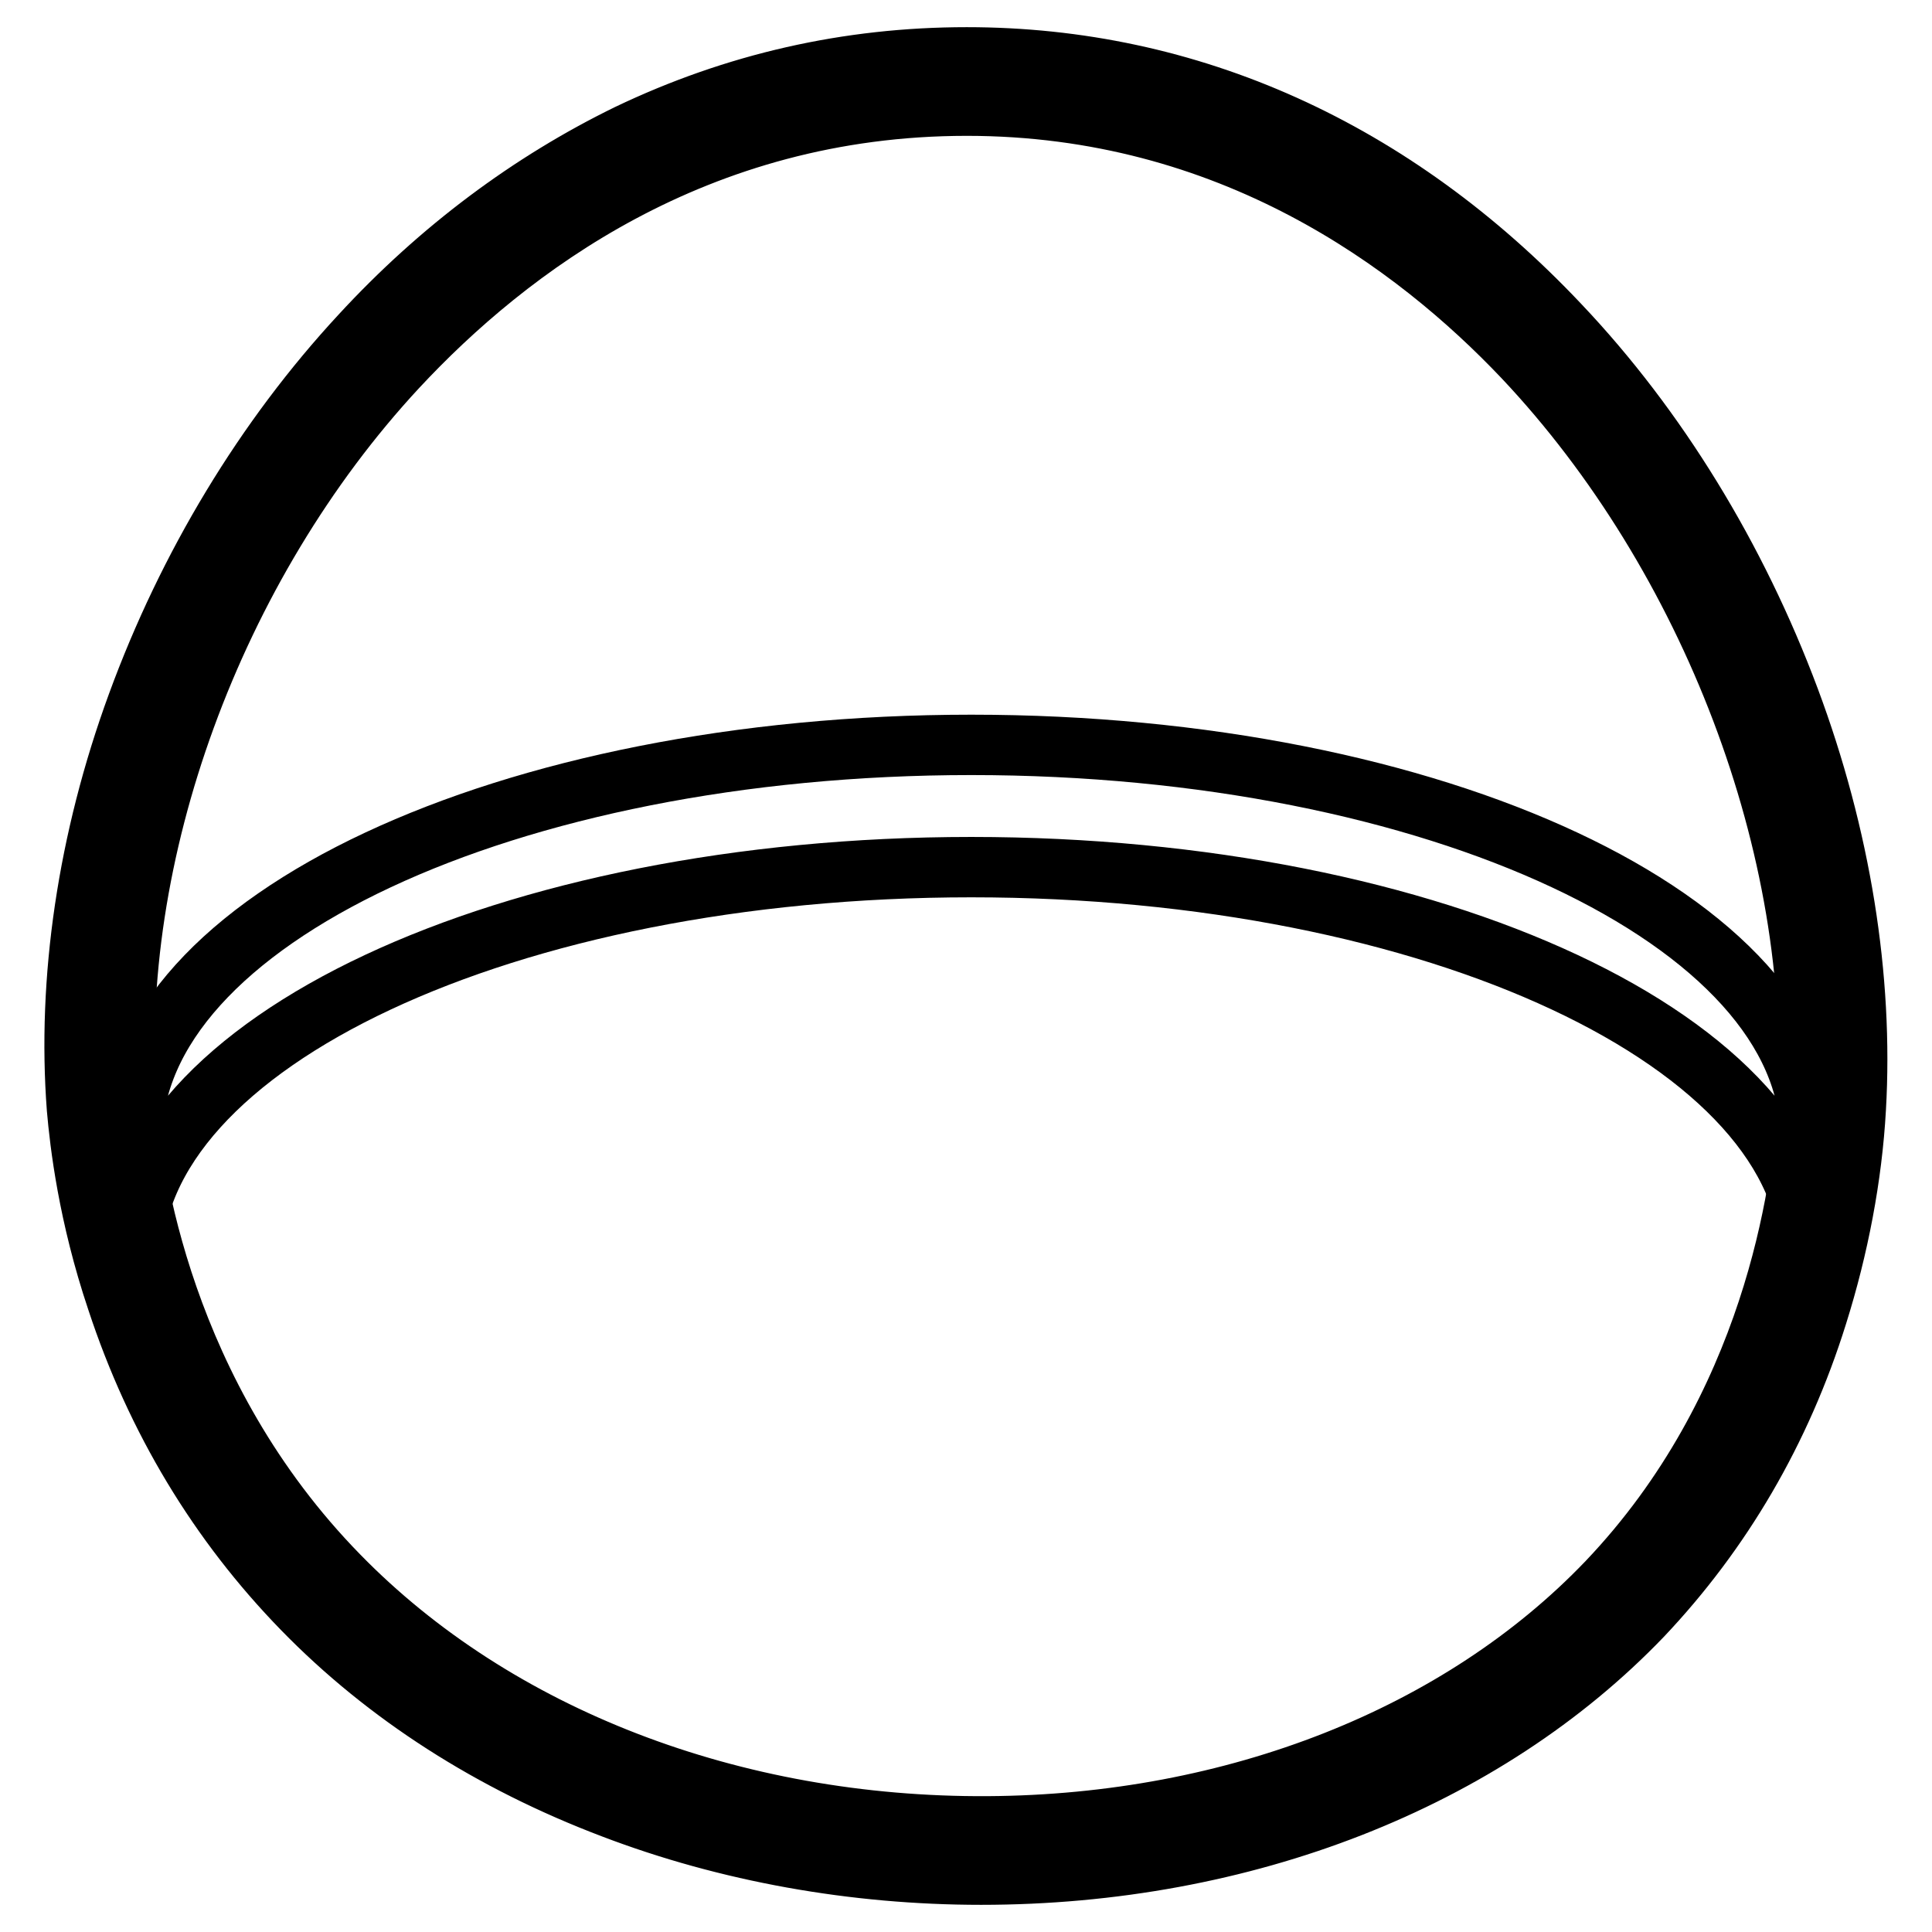
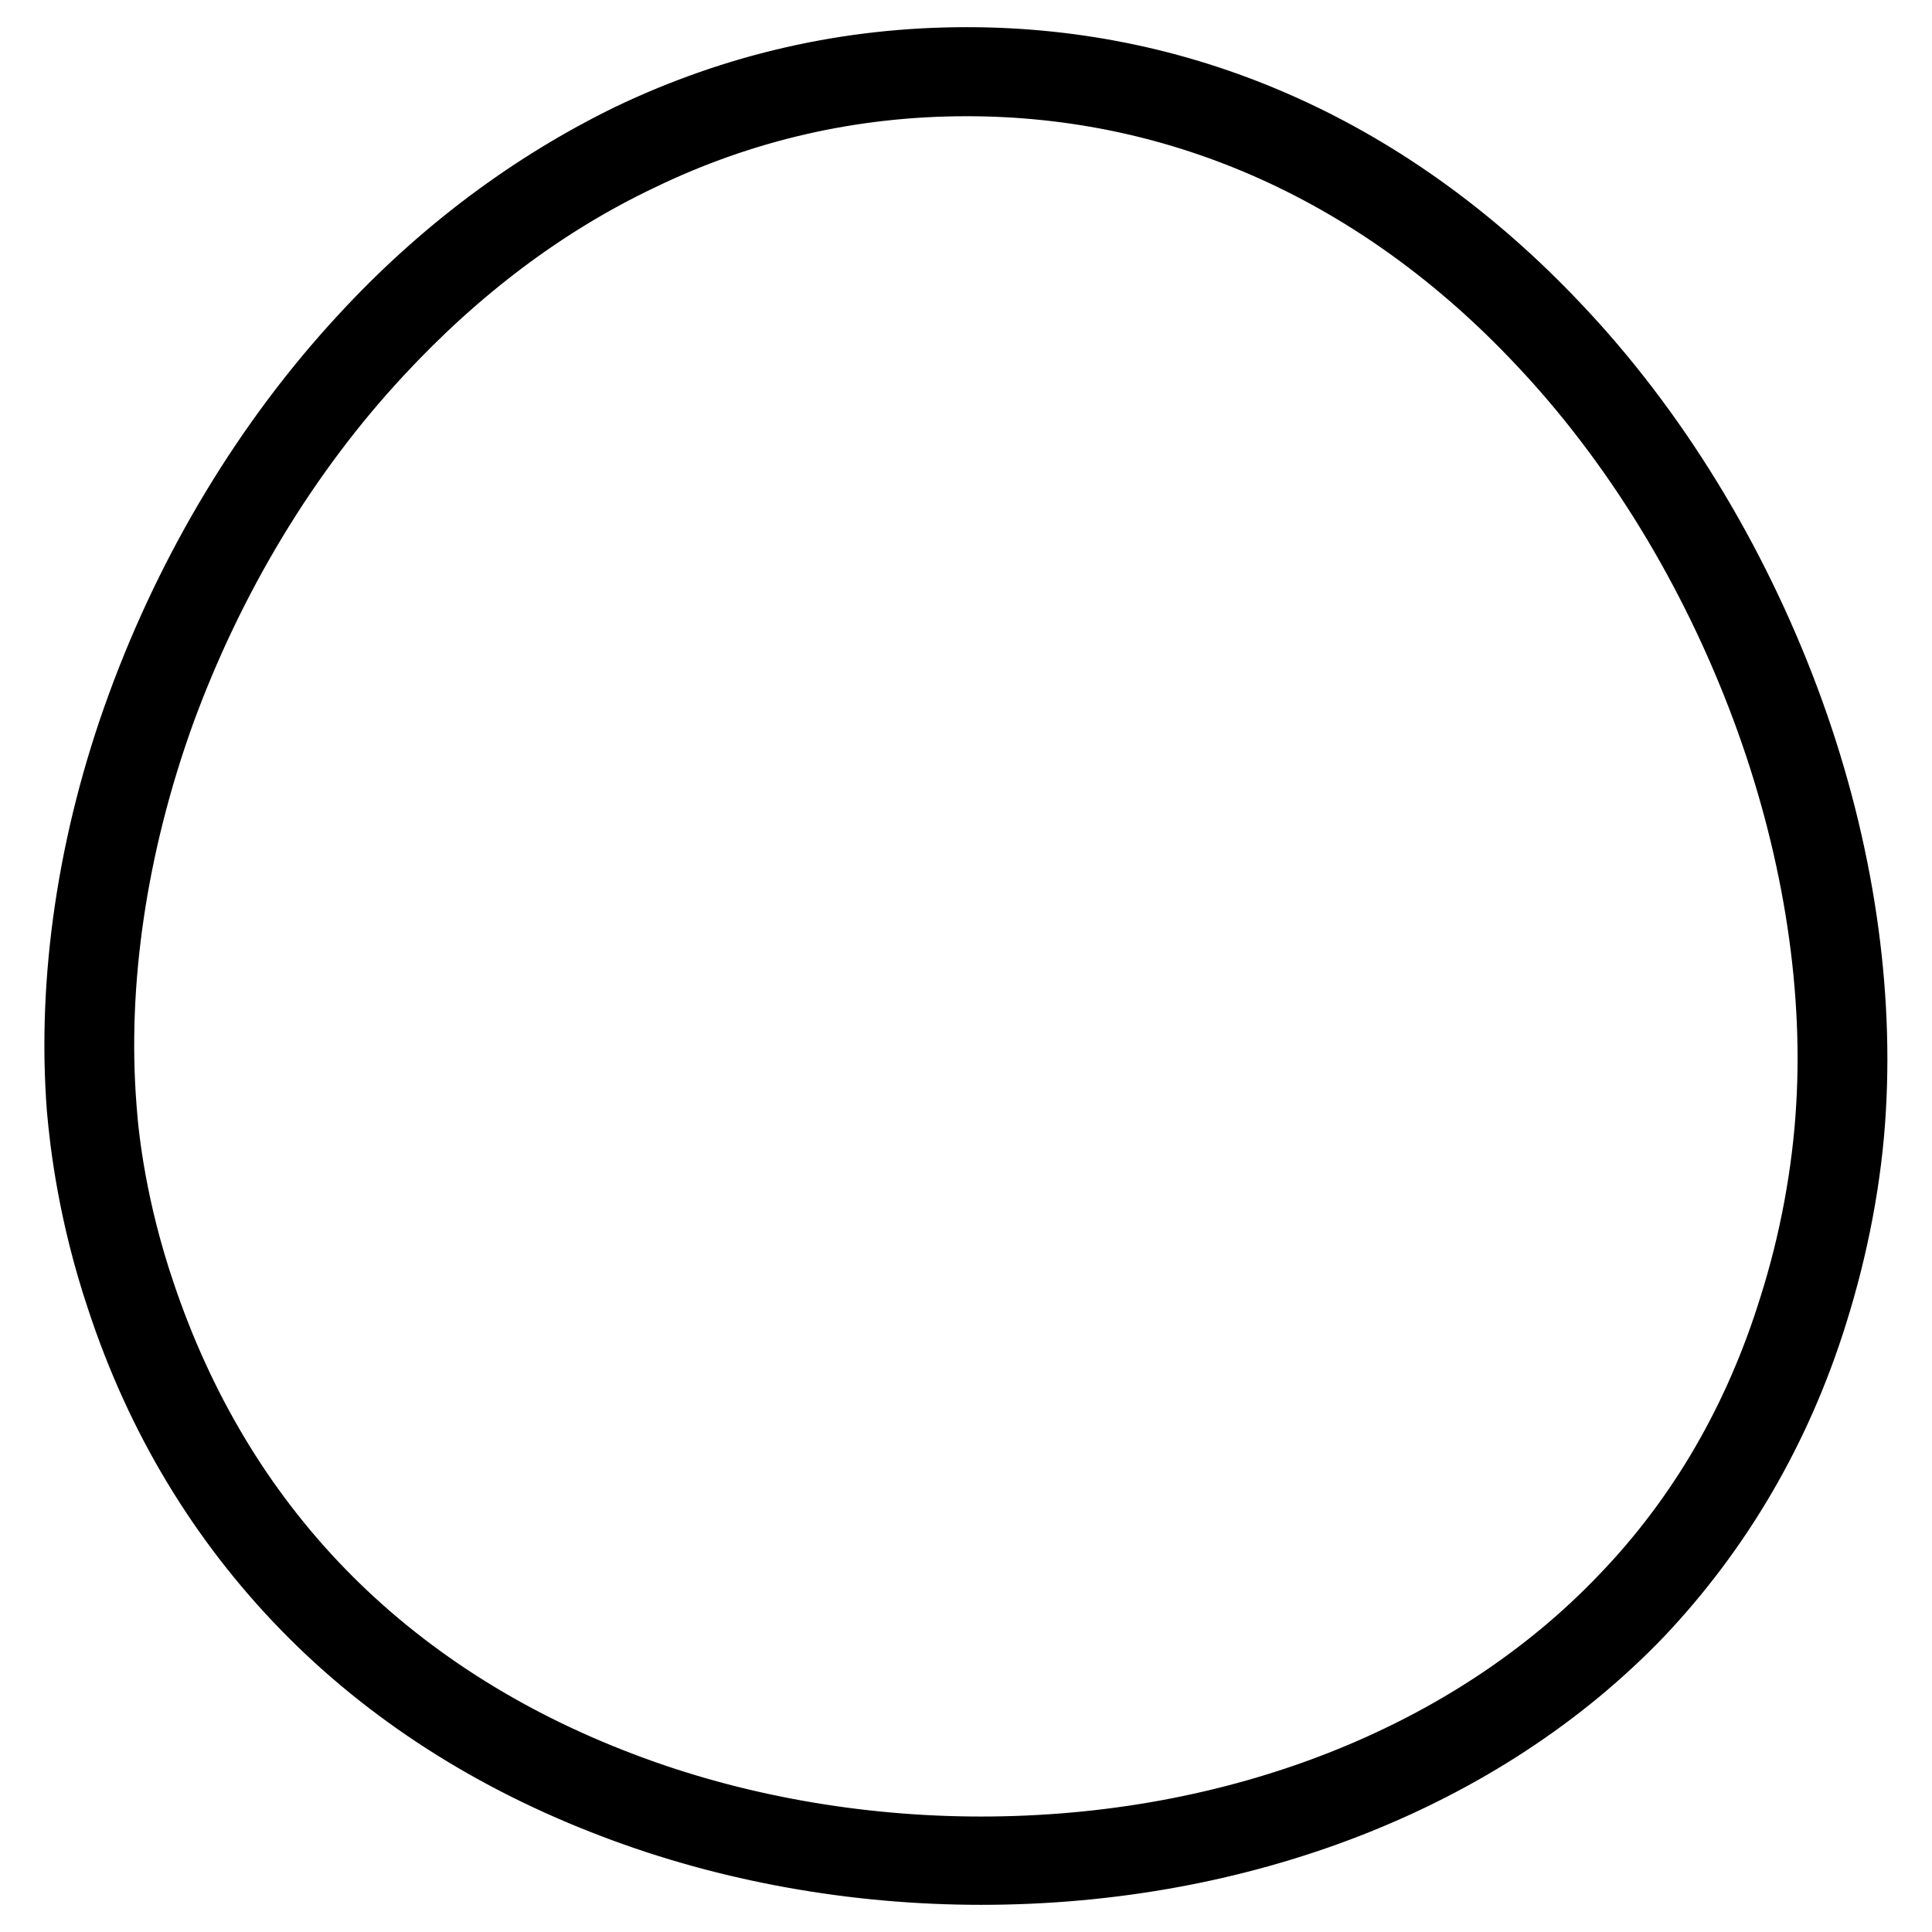
<svg xmlns="http://www.w3.org/2000/svg" version="1.1" x="0px" y="0px" viewBox="0 0 256 256" enable-background="new 0 0 256 256" xml:space="preserve">
  <g>
-     <path stroke-width="8" fill-opacity="0" stroke="#000000" d="M17.5,167c0-28.8,49.8-52.1,111.2-52.1c61.4,0,111.2,23.3,111.2,52.1v-16.2c0-28.8-49.8-52.1-111.2-52.1 c-61.4,0-111.2,23.3-111.2,52.1V167z" />
    <path stroke-width="8" fill-opacity="0" stroke="#000000" d="M130,248.4c-16.8,0-33.6-3-48.8-8.8c-16.1-6.1-30-15-41.1-26.4c-11.1-11.4-19.4-25.1-24.6-40.9 c-3.8-11.3-4.9-20.8-5.3-25.4c-1.3-17,1.4-35.6,8-53.6C24.9,75,35.1,58.1,47.8,44.4C58.3,33,70.3,24.1,83.2,17.8 C97.4,11,112.4,7.6,128.1,7.6c29.5,0,56.6,12.2,78.5,35.4c13,13.7,23.5,30.9,30.5,49.6c6.8,18.2,9.8,37,8.8,54.3 c-0.5,9-2.3,18.4-5.1,27.3c-4.8,15.4-12.7,28.8-23.2,39.9C196.7,235.9,164.8,248.4,130,248.4L130,248.4z M128.1,11.4 c-15.1,0-29.6,3.3-43.2,9.9c-12.6,6-24.1,14.7-34.3,25.7C38.2,60.3,28.3,76.8,21.8,94.6c-6.3,17.5-9,35.6-7.7,52.1 c0.3,4.4,1.4,13.6,5.1,24.5c5.1,15.2,13,28.5,23.7,39.5c10.7,11,24.1,19.6,39.7,25.5c14.7,5.6,31.1,8.5,47.4,8.5 c33.7,0,64.6-12.1,84.8-33.3c10.2-10.6,17.7-23.5,22.3-38.4c2.7-8.5,4.4-17.7,4.9-26.4c1-16.7-2-35-8.6-52.7 c-6.8-18.2-17-35-29.7-48.4C182.7,23.2,156.5,11.4,128.1,11.4z" />
-     <path stroke-width="8" fill-opacity="0" stroke="#000000" d="M130.1,245.7c-16.3,0-32.7-2.9-47.4-8.4c-15.9-6-29.6-14.7-40.5-25.9c-10.8-11.1-18.9-24.5-24-39.9 c-3.7-11.1-4.8-20.3-5.1-24.8c-1.3-16.7,1.4-34.8,7.8-52.5c6.5-18,16.5-34.6,29-48c10.3-11.1,21.9-19.9,34.6-25.9 c13.8-6.6,28.5-10,43.7-10c28.7,0,55.2,11.9,76.5,34.5c12.7,13.5,23.1,30.3,29.9,48.7c6.6,17.9,9.6,36.3,8.7,53.2 c-0.5,8.8-2.2,18-4.9,26.6c-4.7,15-12.3,28.1-22.6,38.8c-20.2,21.1-51.1,33.4-84.7,33.6H130.1z M128.1,14 c-35.9,0-60.8,18.9-75.5,34.7C28.2,75,14.2,113.4,16.8,146.5c0.6,8.5,4.6,38.3,28.1,62.3c20.8,21.3,52.2,33.4,86,33.2 c32.7-0.2,62.6-12,82.1-32.4c21.9-23,25.8-51.8,26.5-63.1c2-33.9-12.8-72.8-37.6-99.1C187.5,32.2,163,14,128.1,14z" />
  </g>
</svg>